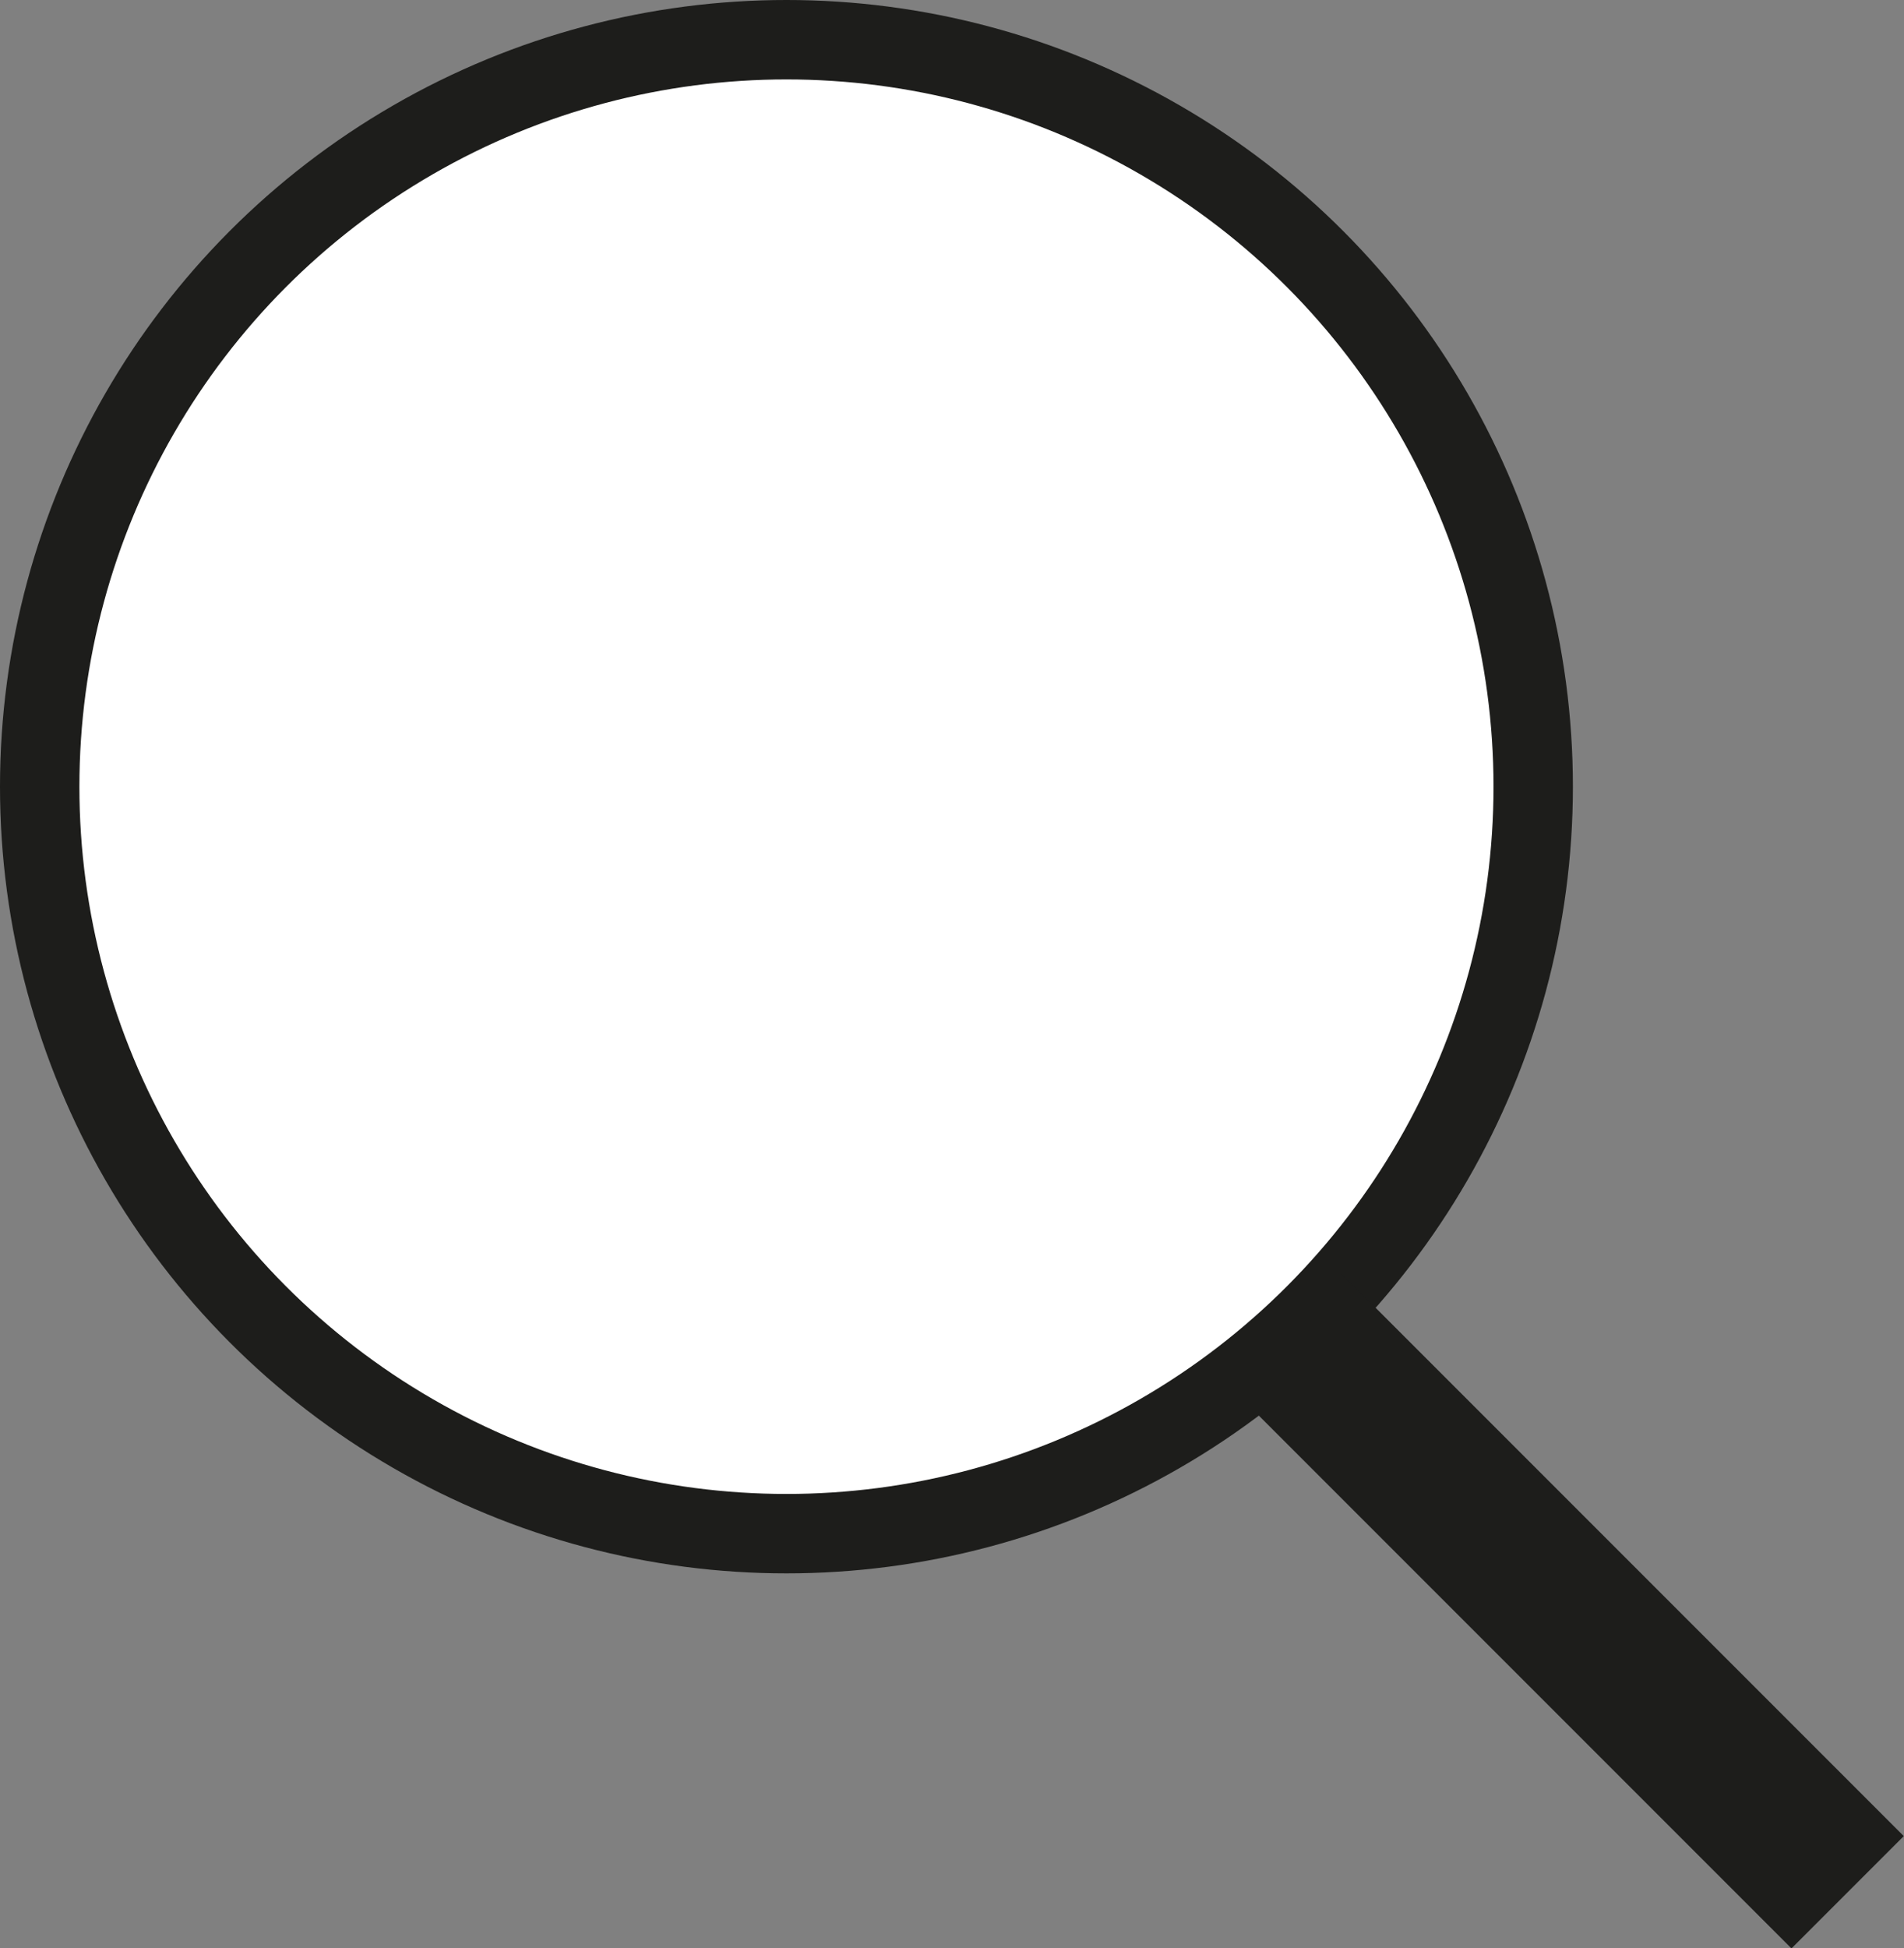
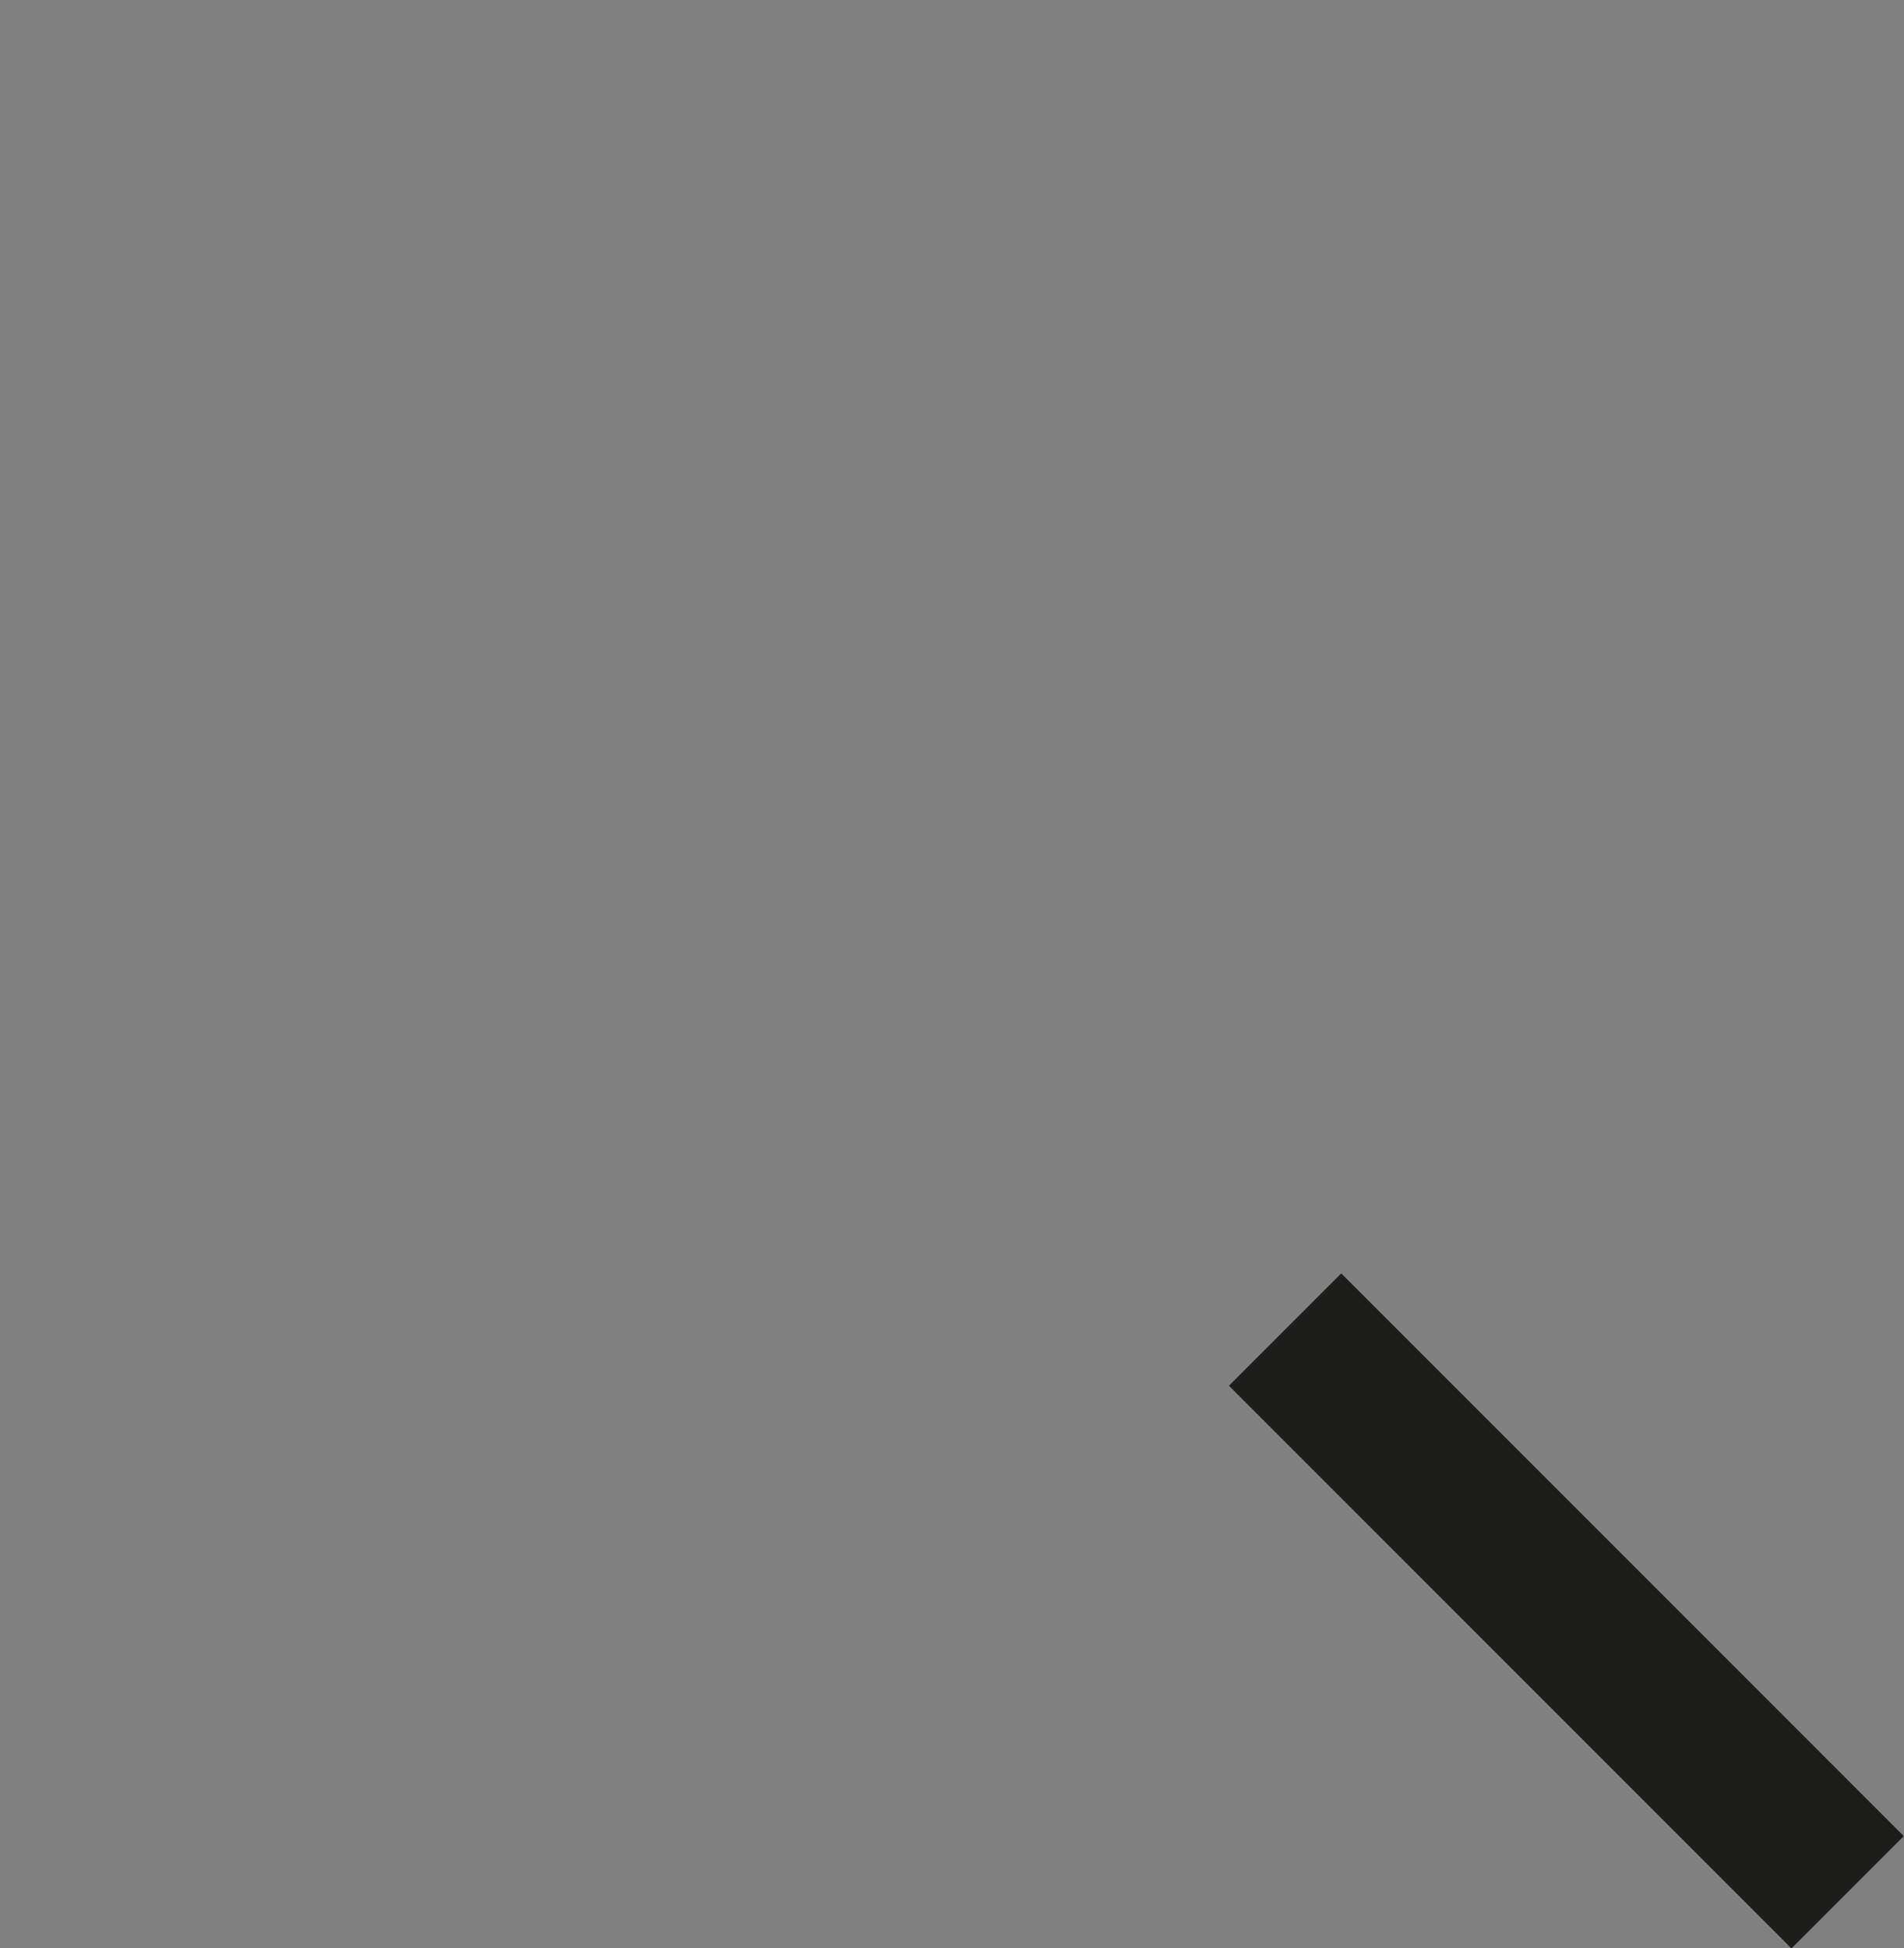
<svg xmlns="http://www.w3.org/2000/svg" viewBox="0 0 47.96 49.06">
  <rect x="0" y="0" width="47.96" height="49.06" fill="#808080" stroke="none" />
  <defs>
    <style>.cls-1{fill:#fff;stroke-width:2px;}.cls-1,.cls-2{stroke:#1d1d1b;stroke-miterlimit:10;}.cls-2{fill:none;stroke-width:4px;}</style>
  </defs>
  <title>search</title>
  <g id="Layer_2" data-name="Layer 2">
    <g id="Layer_1-2" data-name="Layer 1">
-       <circle class="cls-1" cx="19.81" cy="19.81" r="18.81" />
      <line class="cls-2" x1="32.37" y1="33.48" x2="46.54" y2="47.65" />
    </g>
  </g>
</svg>